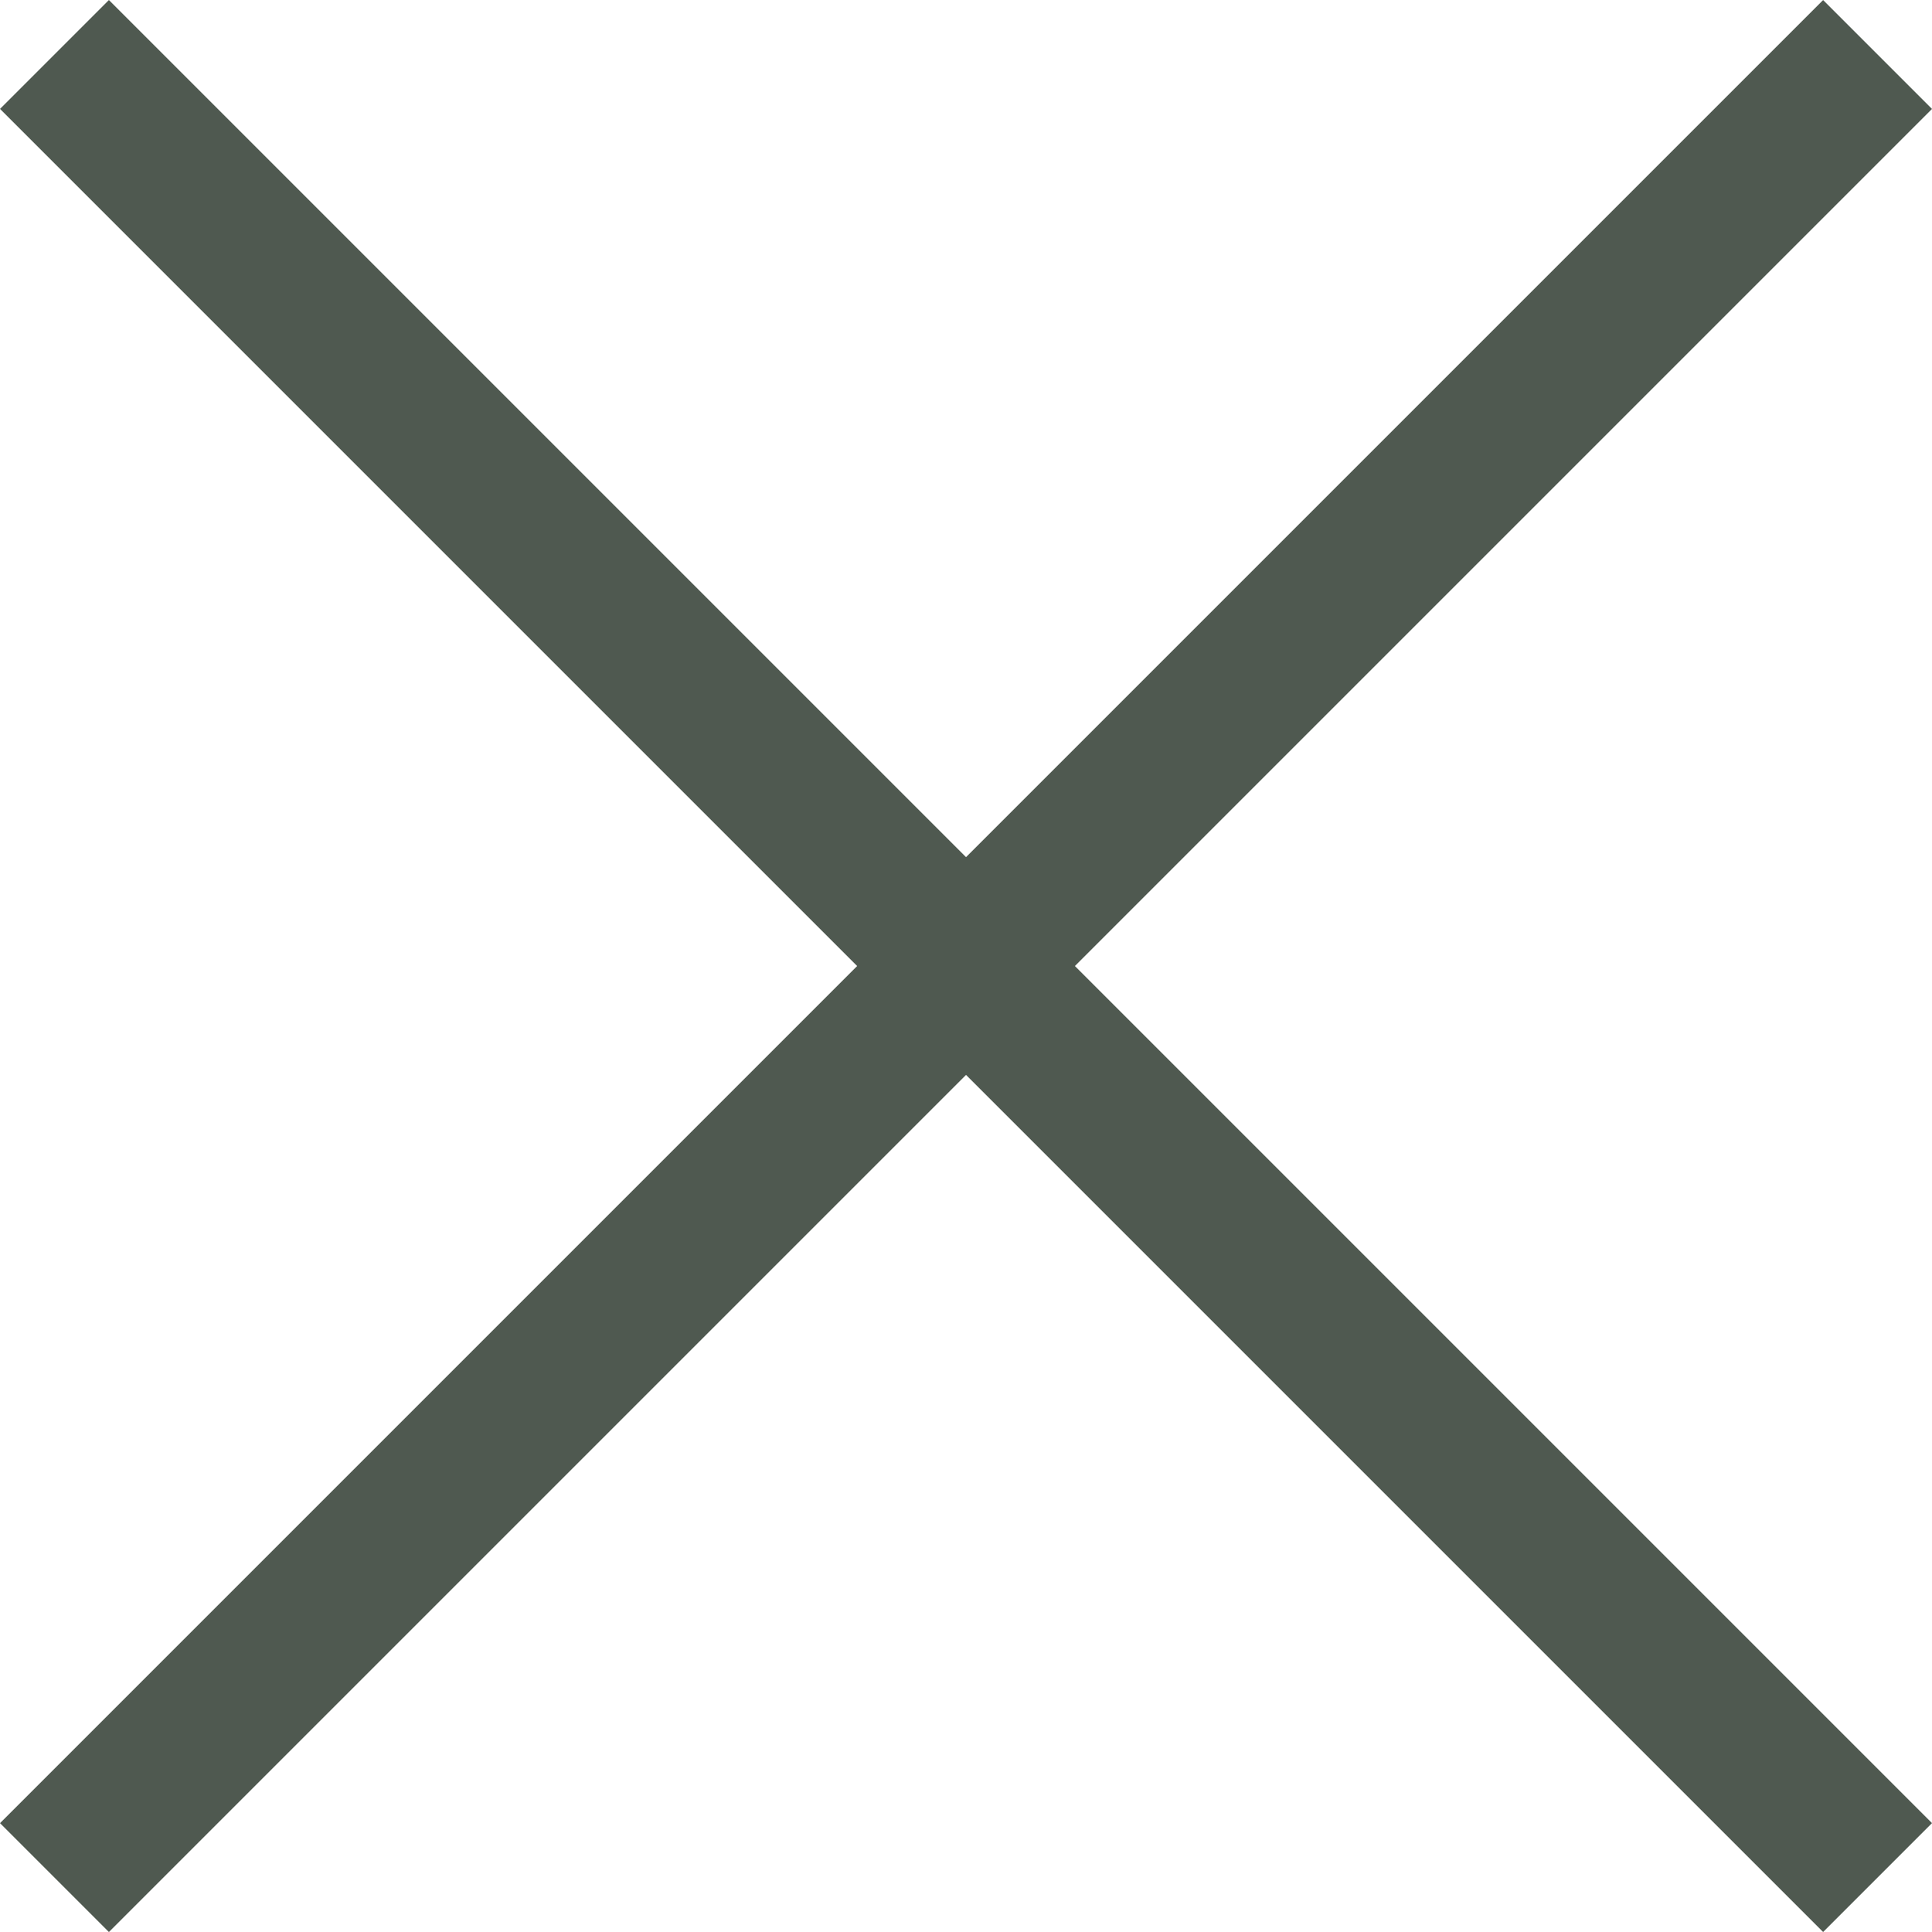
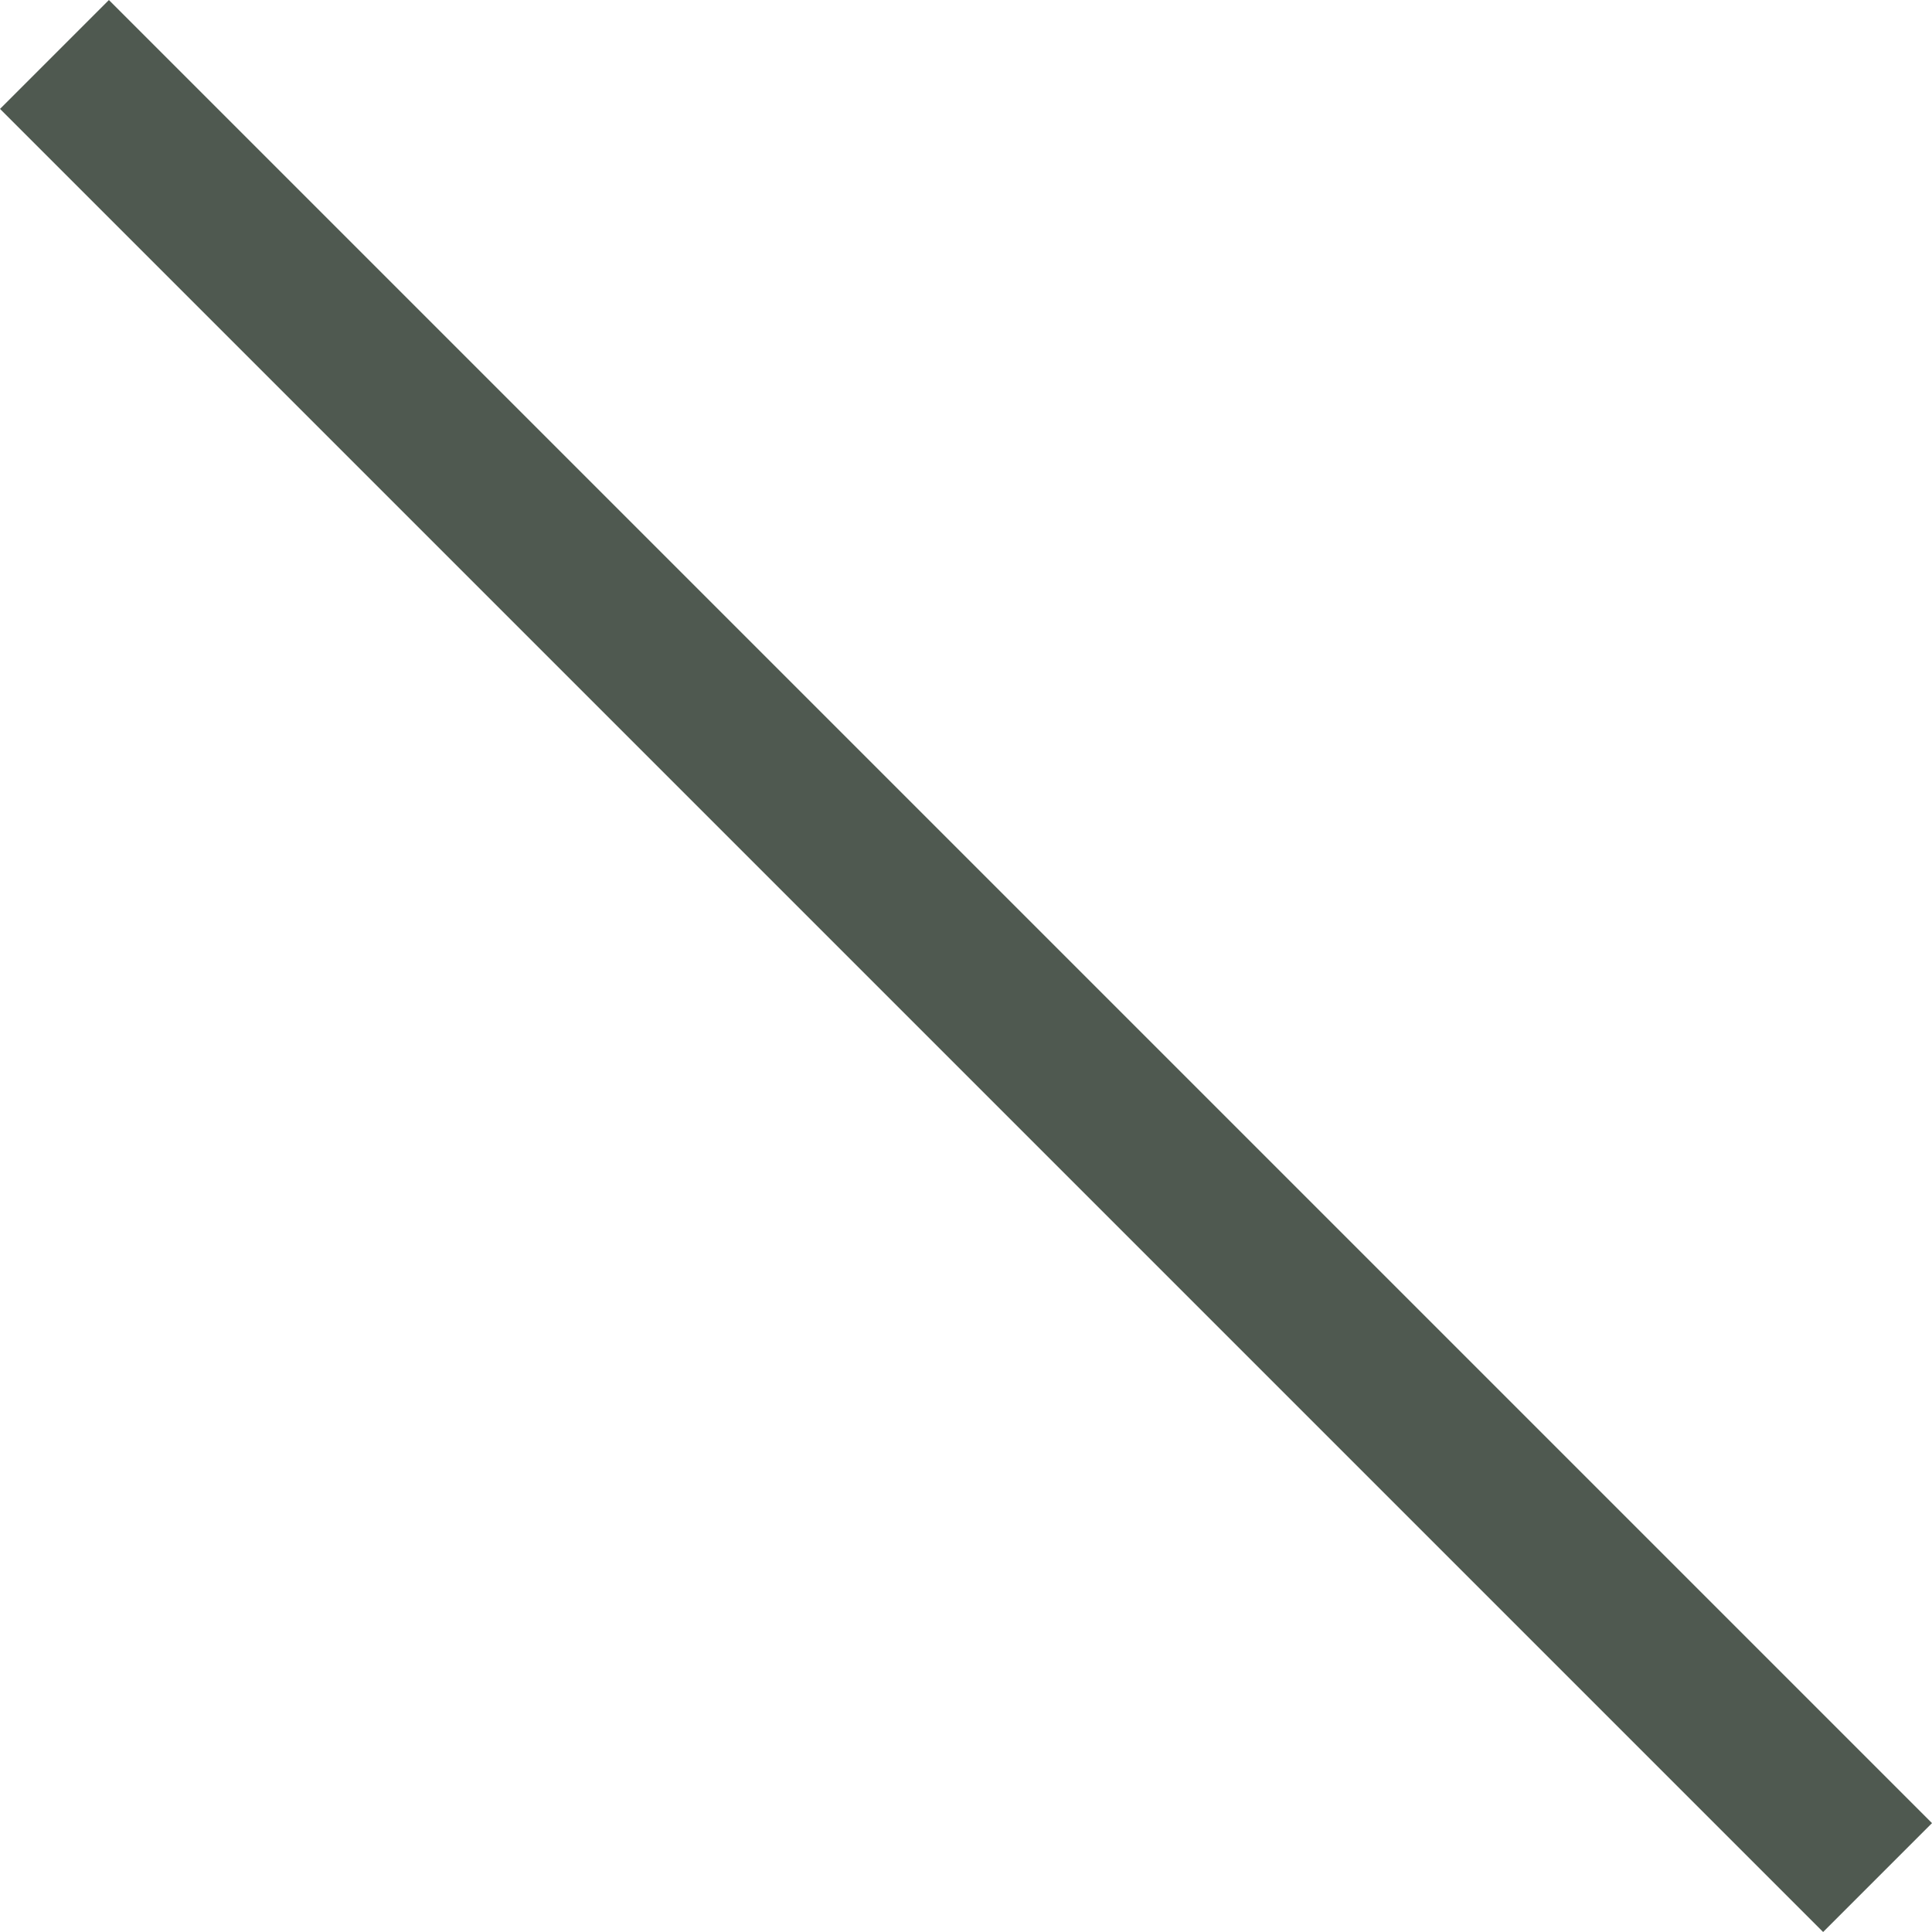
<svg xmlns="http://www.w3.org/2000/svg" width="37.641" height="37.641" viewBox="0 0 37.641 37.641">
  <g id="Gruppe_426" data-name="Gruppe 426" transform="translate(-1845.439 -56.344)">
    <line id="Linie_1" data-name="Linie 1" x2="50.232" transform="translate(1846.5 57.405) rotate(45)" fill="none" stroke="#4f5950" stroke-width="3" />
-     <line id="Linie_3" data-name="Linie 3" x2="50.232" transform="translate(1846.5 92.925) rotate(-45)" fill="none" stroke="#4f5950" stroke-width="3" />
  </g>
</svg>